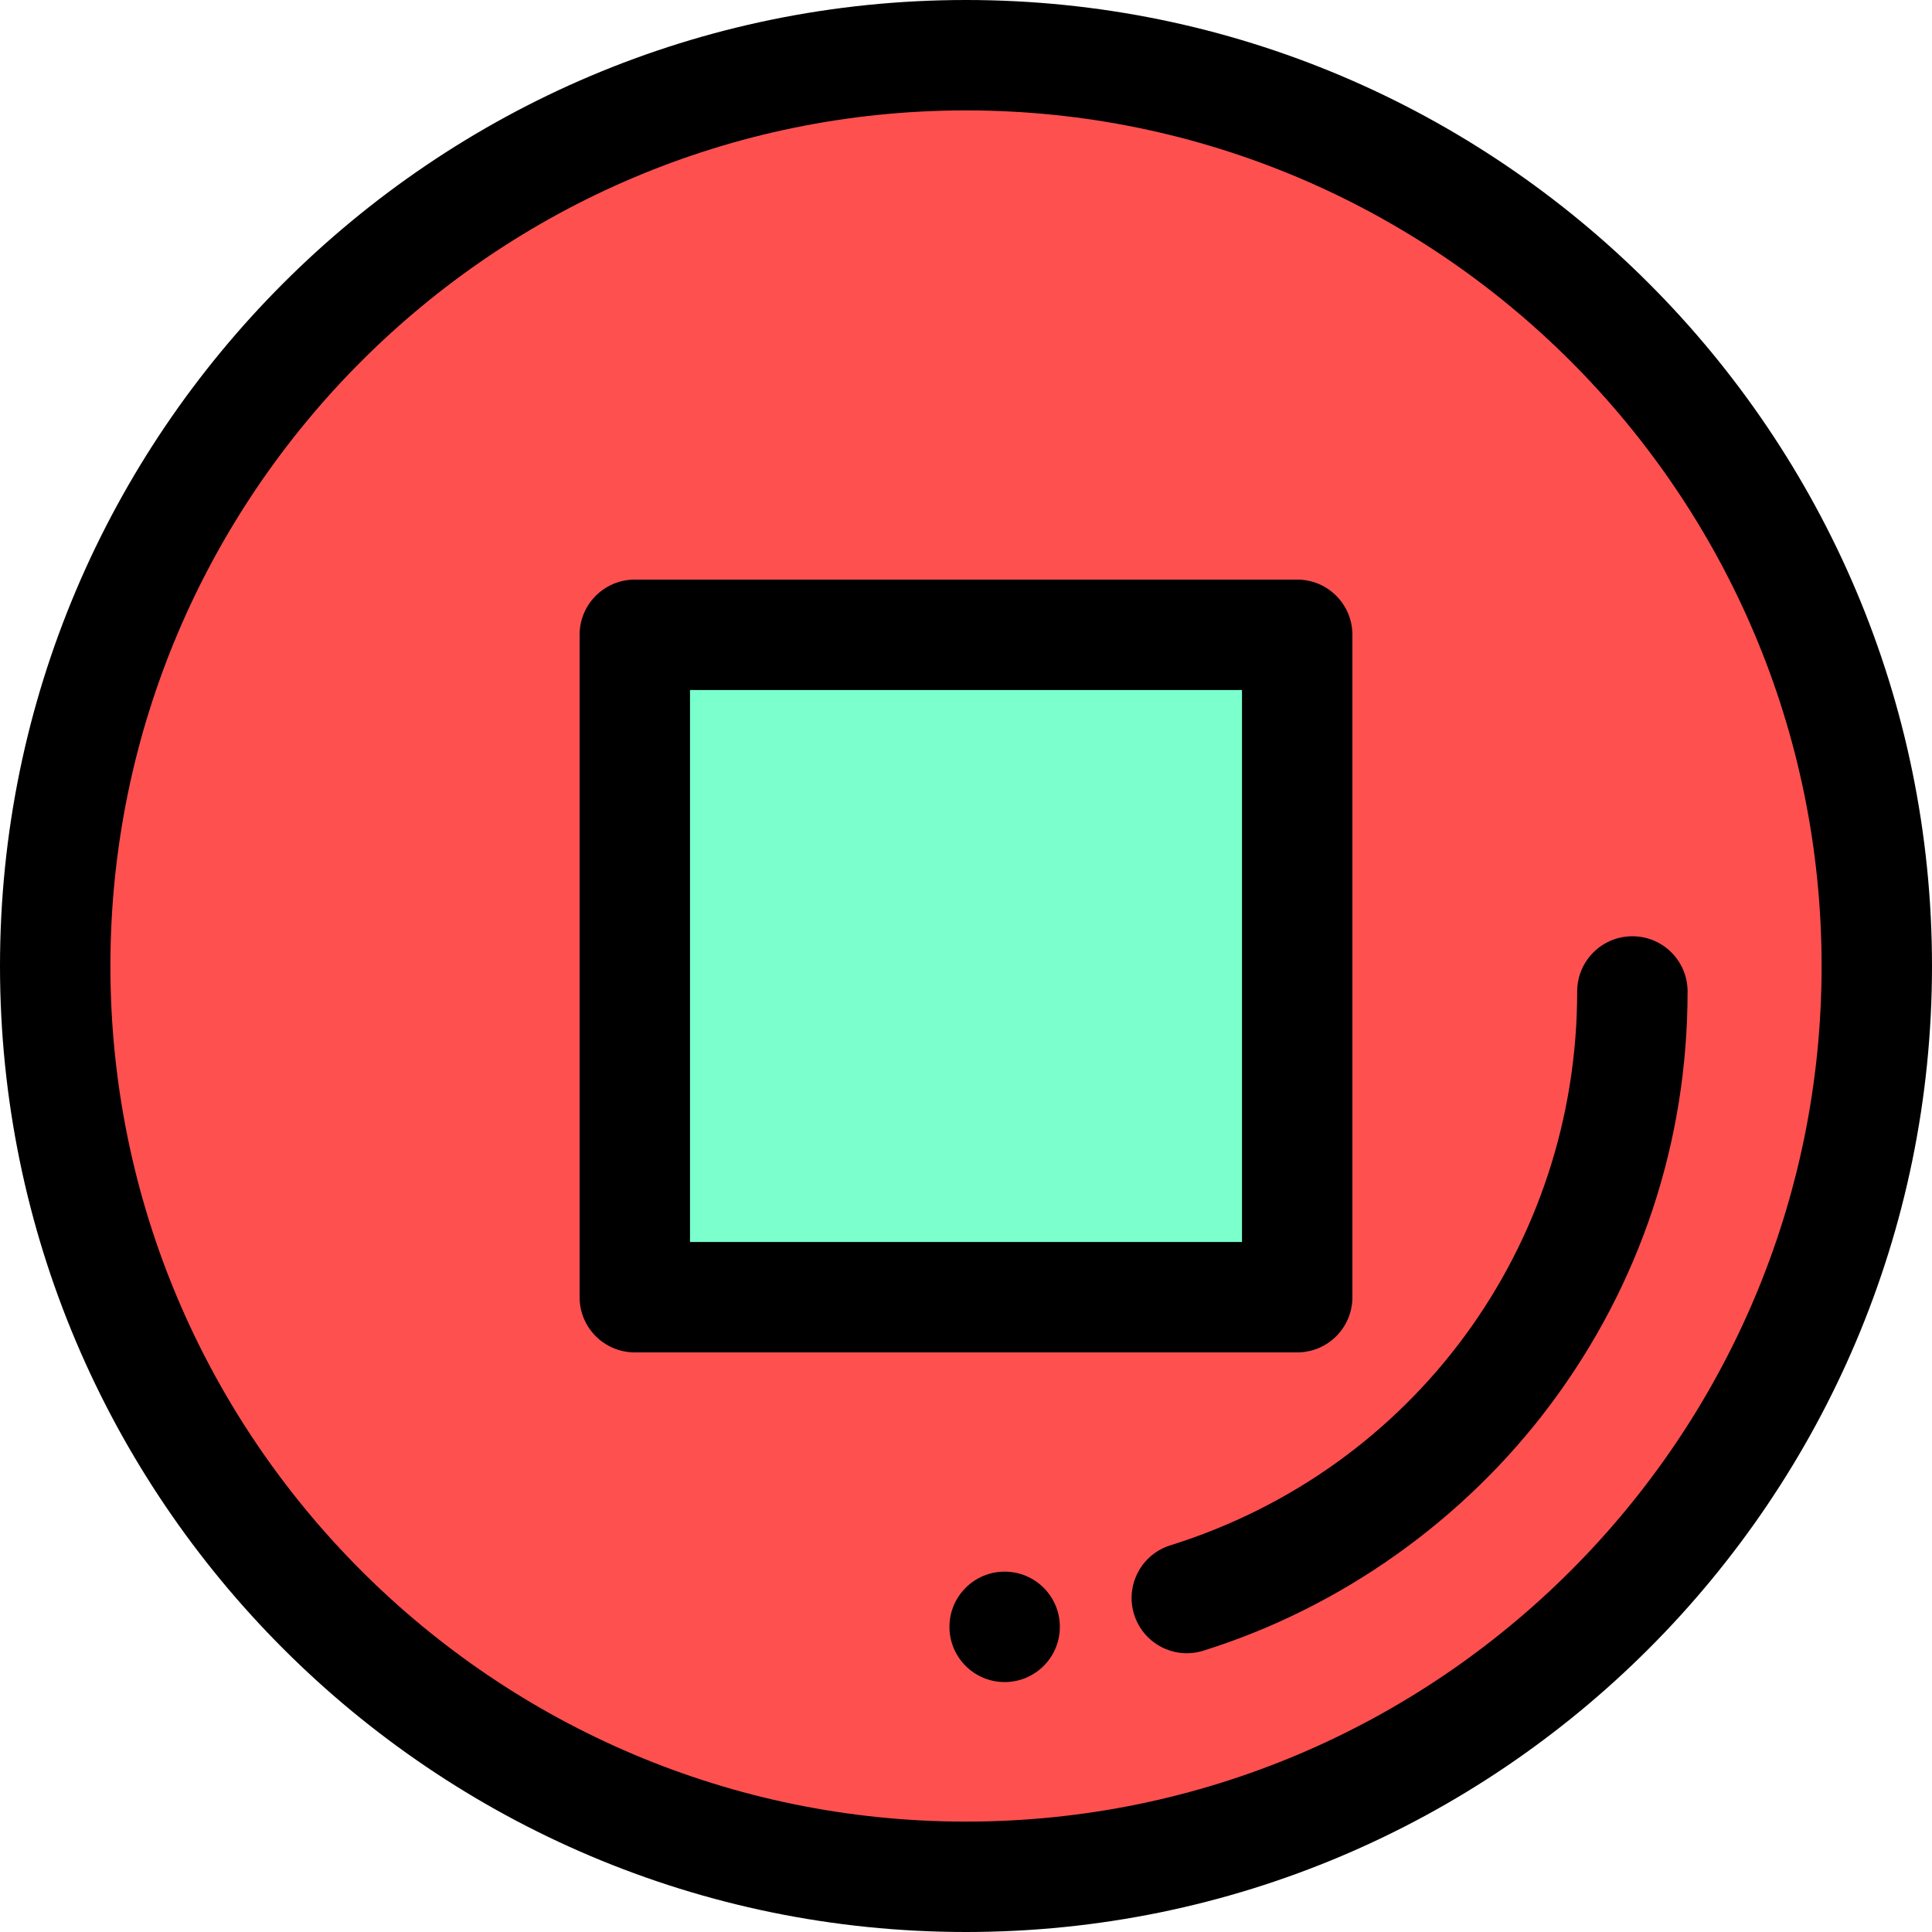
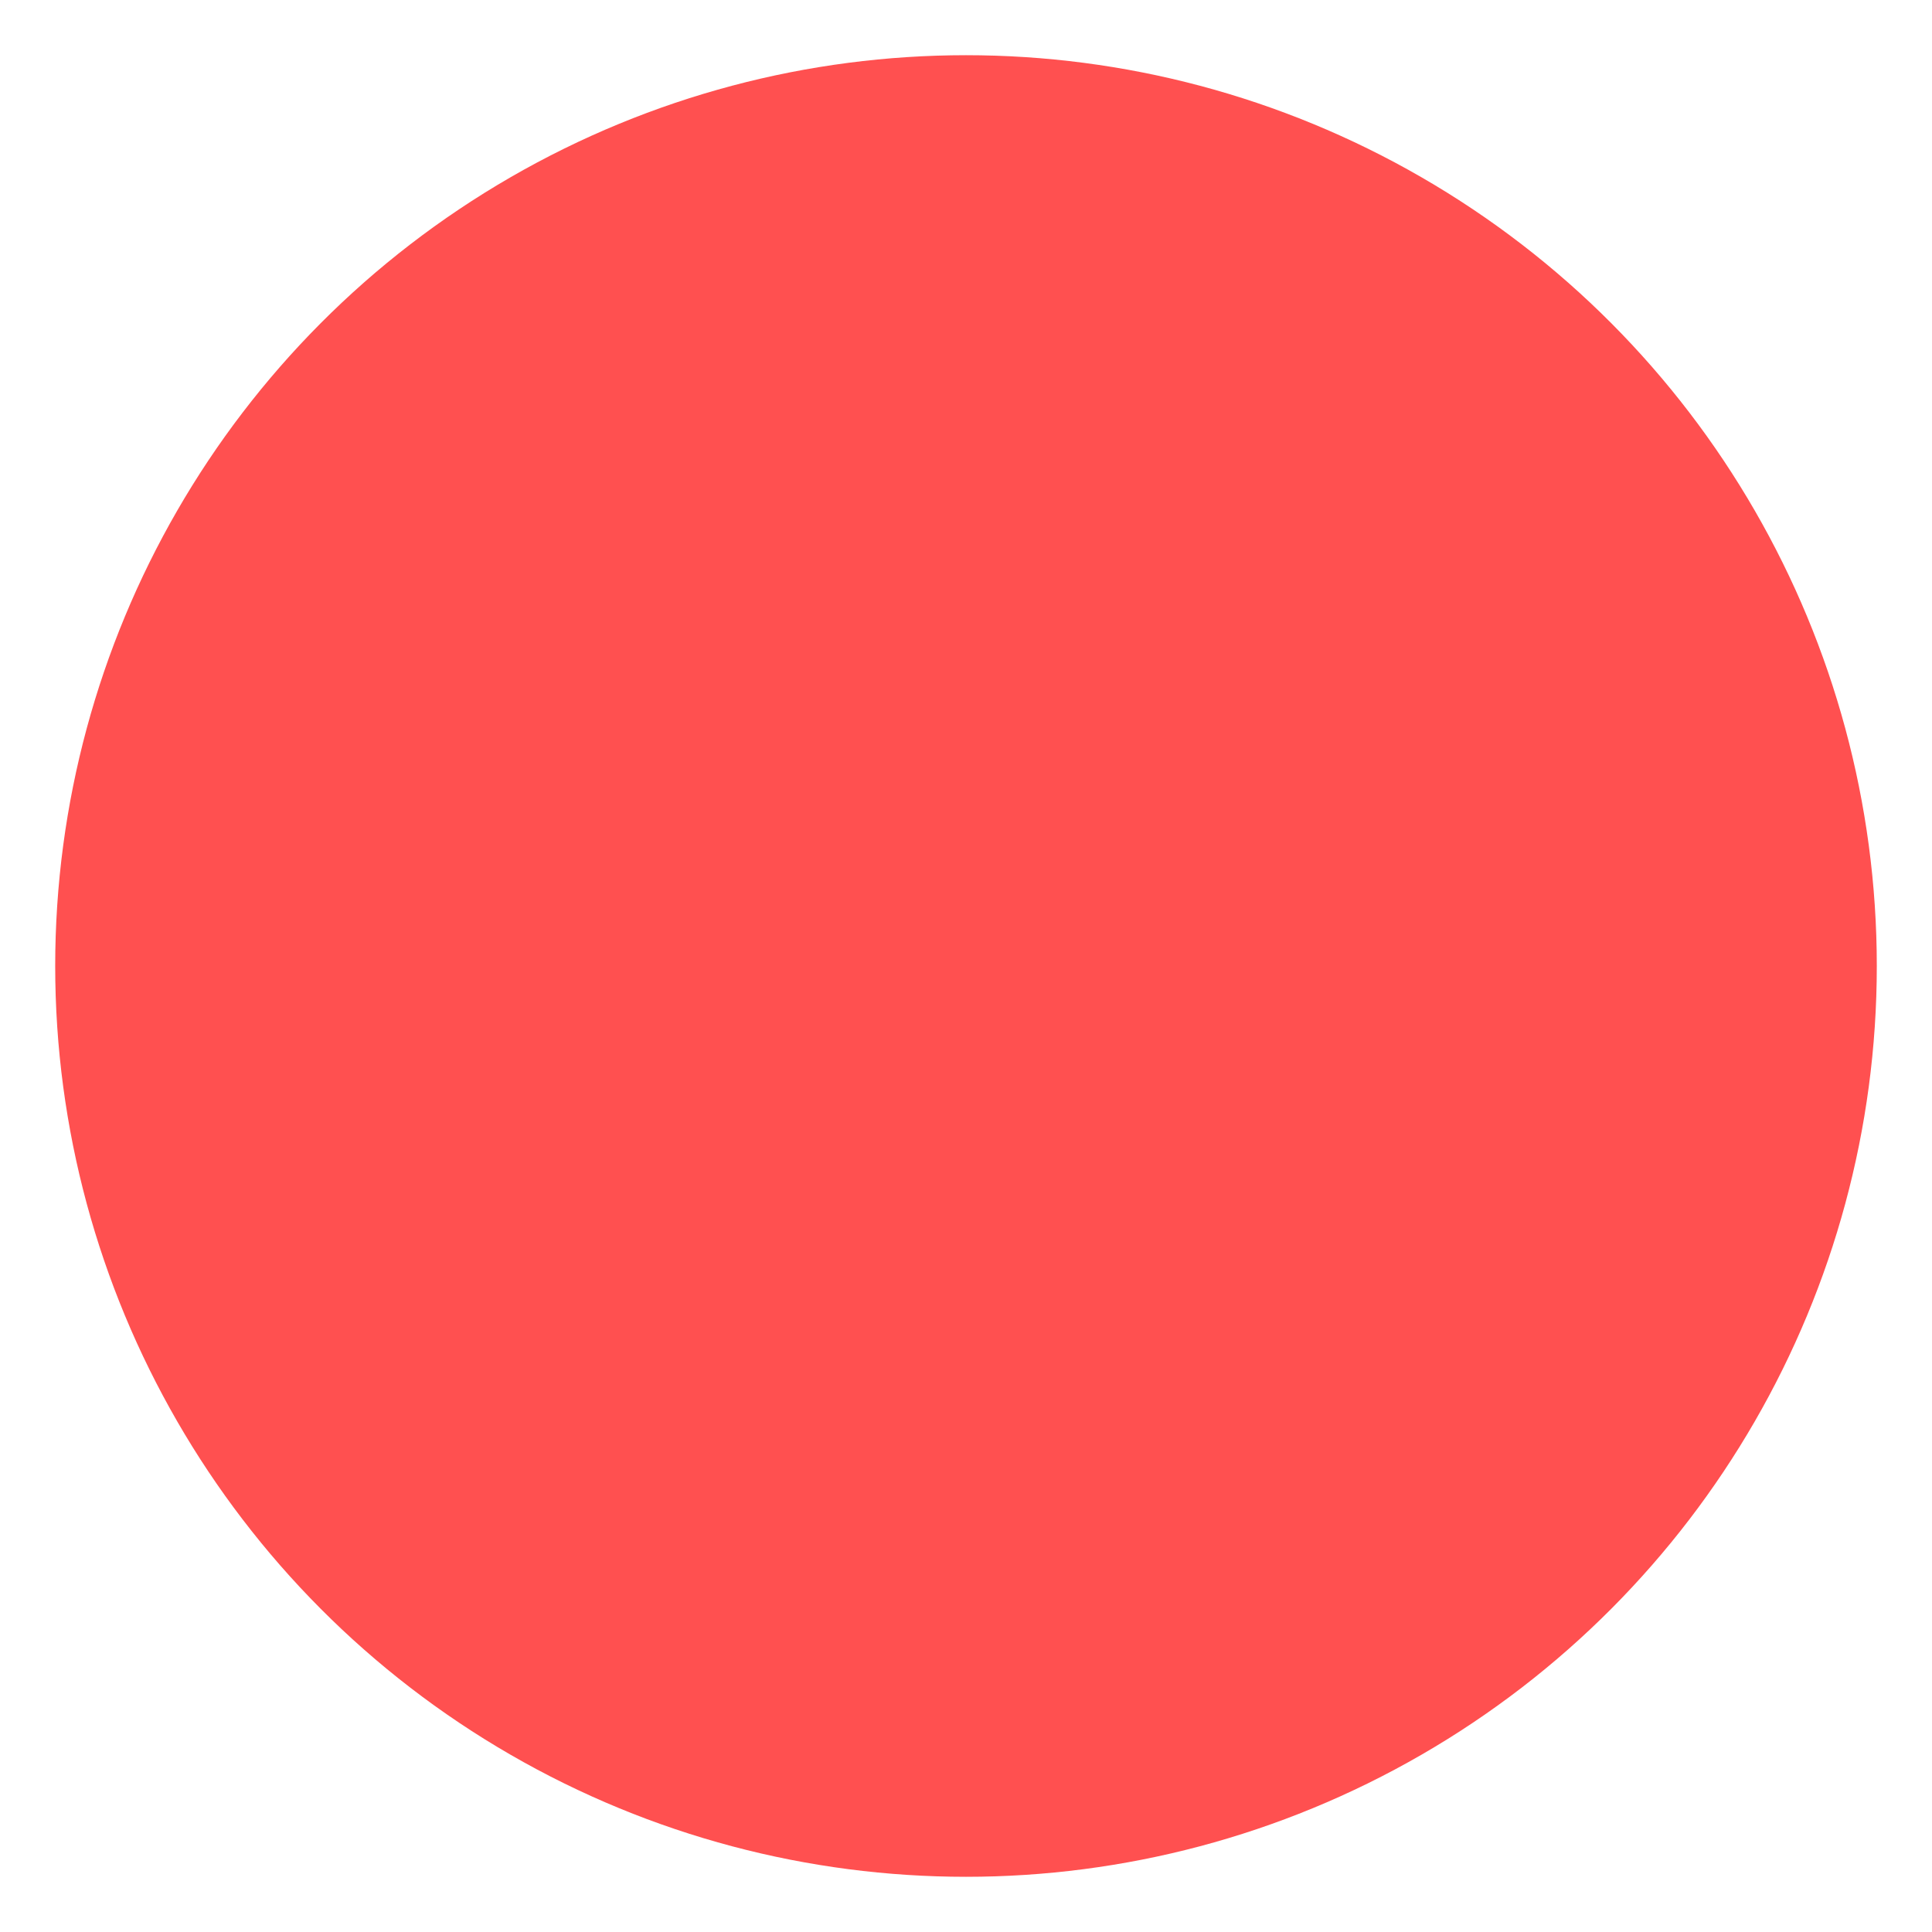
<svg xmlns="http://www.w3.org/2000/svg" version="1.1" id="Layer_1" viewBox="0 0 512 512" xml:space="preserve">
  <circle style="fill:#FF5050;" cx="256" cy="256" r="241.371" />
-   <path d="M256,512C114.842,512,0,397.158,0,256S114.842,0,256,0s256,114.842,256,256S397.158,512,256,512z M256,29.257  C130.974,29.257,29.257,130.974,29.257,256S130.974,482.743,256,482.743S482.743,381.026,482.743,256S381.026,29.257,256,29.257z" />
-   <path d="M266.243,445.765c-8.078,0-14.629-6.551-14.629-14.629c0-8.078,6.551-14.634,14.629-14.634s14.629,6.545,14.629,14.623  v0.012C280.871,439.214,274.321,445.765,266.243,445.765z" />
-   <path d="M314.511,438.126c-6.229,0-12.001-4.01-13.957-10.268c-2.411-7.711,1.886-15.917,9.596-18.327  c64.49-20.163,107.82-79.151,107.82-146.786c0-8.078,6.551-14.629,14.629-14.629c8.078,0,14.629,6.551,14.629,14.629  c0,39.784-12.548,77.616-36.289,109.409c-22.945,30.723-55.637,53.914-92.058,65.3C317.428,437.909,315.957,438.126,314.511,438.126  z" />
-   <rect x="168.229" y="168.229" style="fill:#7BFFCD;" width="175.543" height="175.543" />
-   <path d="M343.771,358.4H168.229c-8.078,0-14.629-6.551-14.629-14.629V168.229c0-8.078,6.551-14.629,14.629-14.629h175.543  c8.078,0,14.629,6.551,14.629,14.629v175.543C358.4,351.849,351.849,358.4,343.771,358.4z M182.857,329.143h146.286V182.857H182.857  V329.143z" />
</svg>